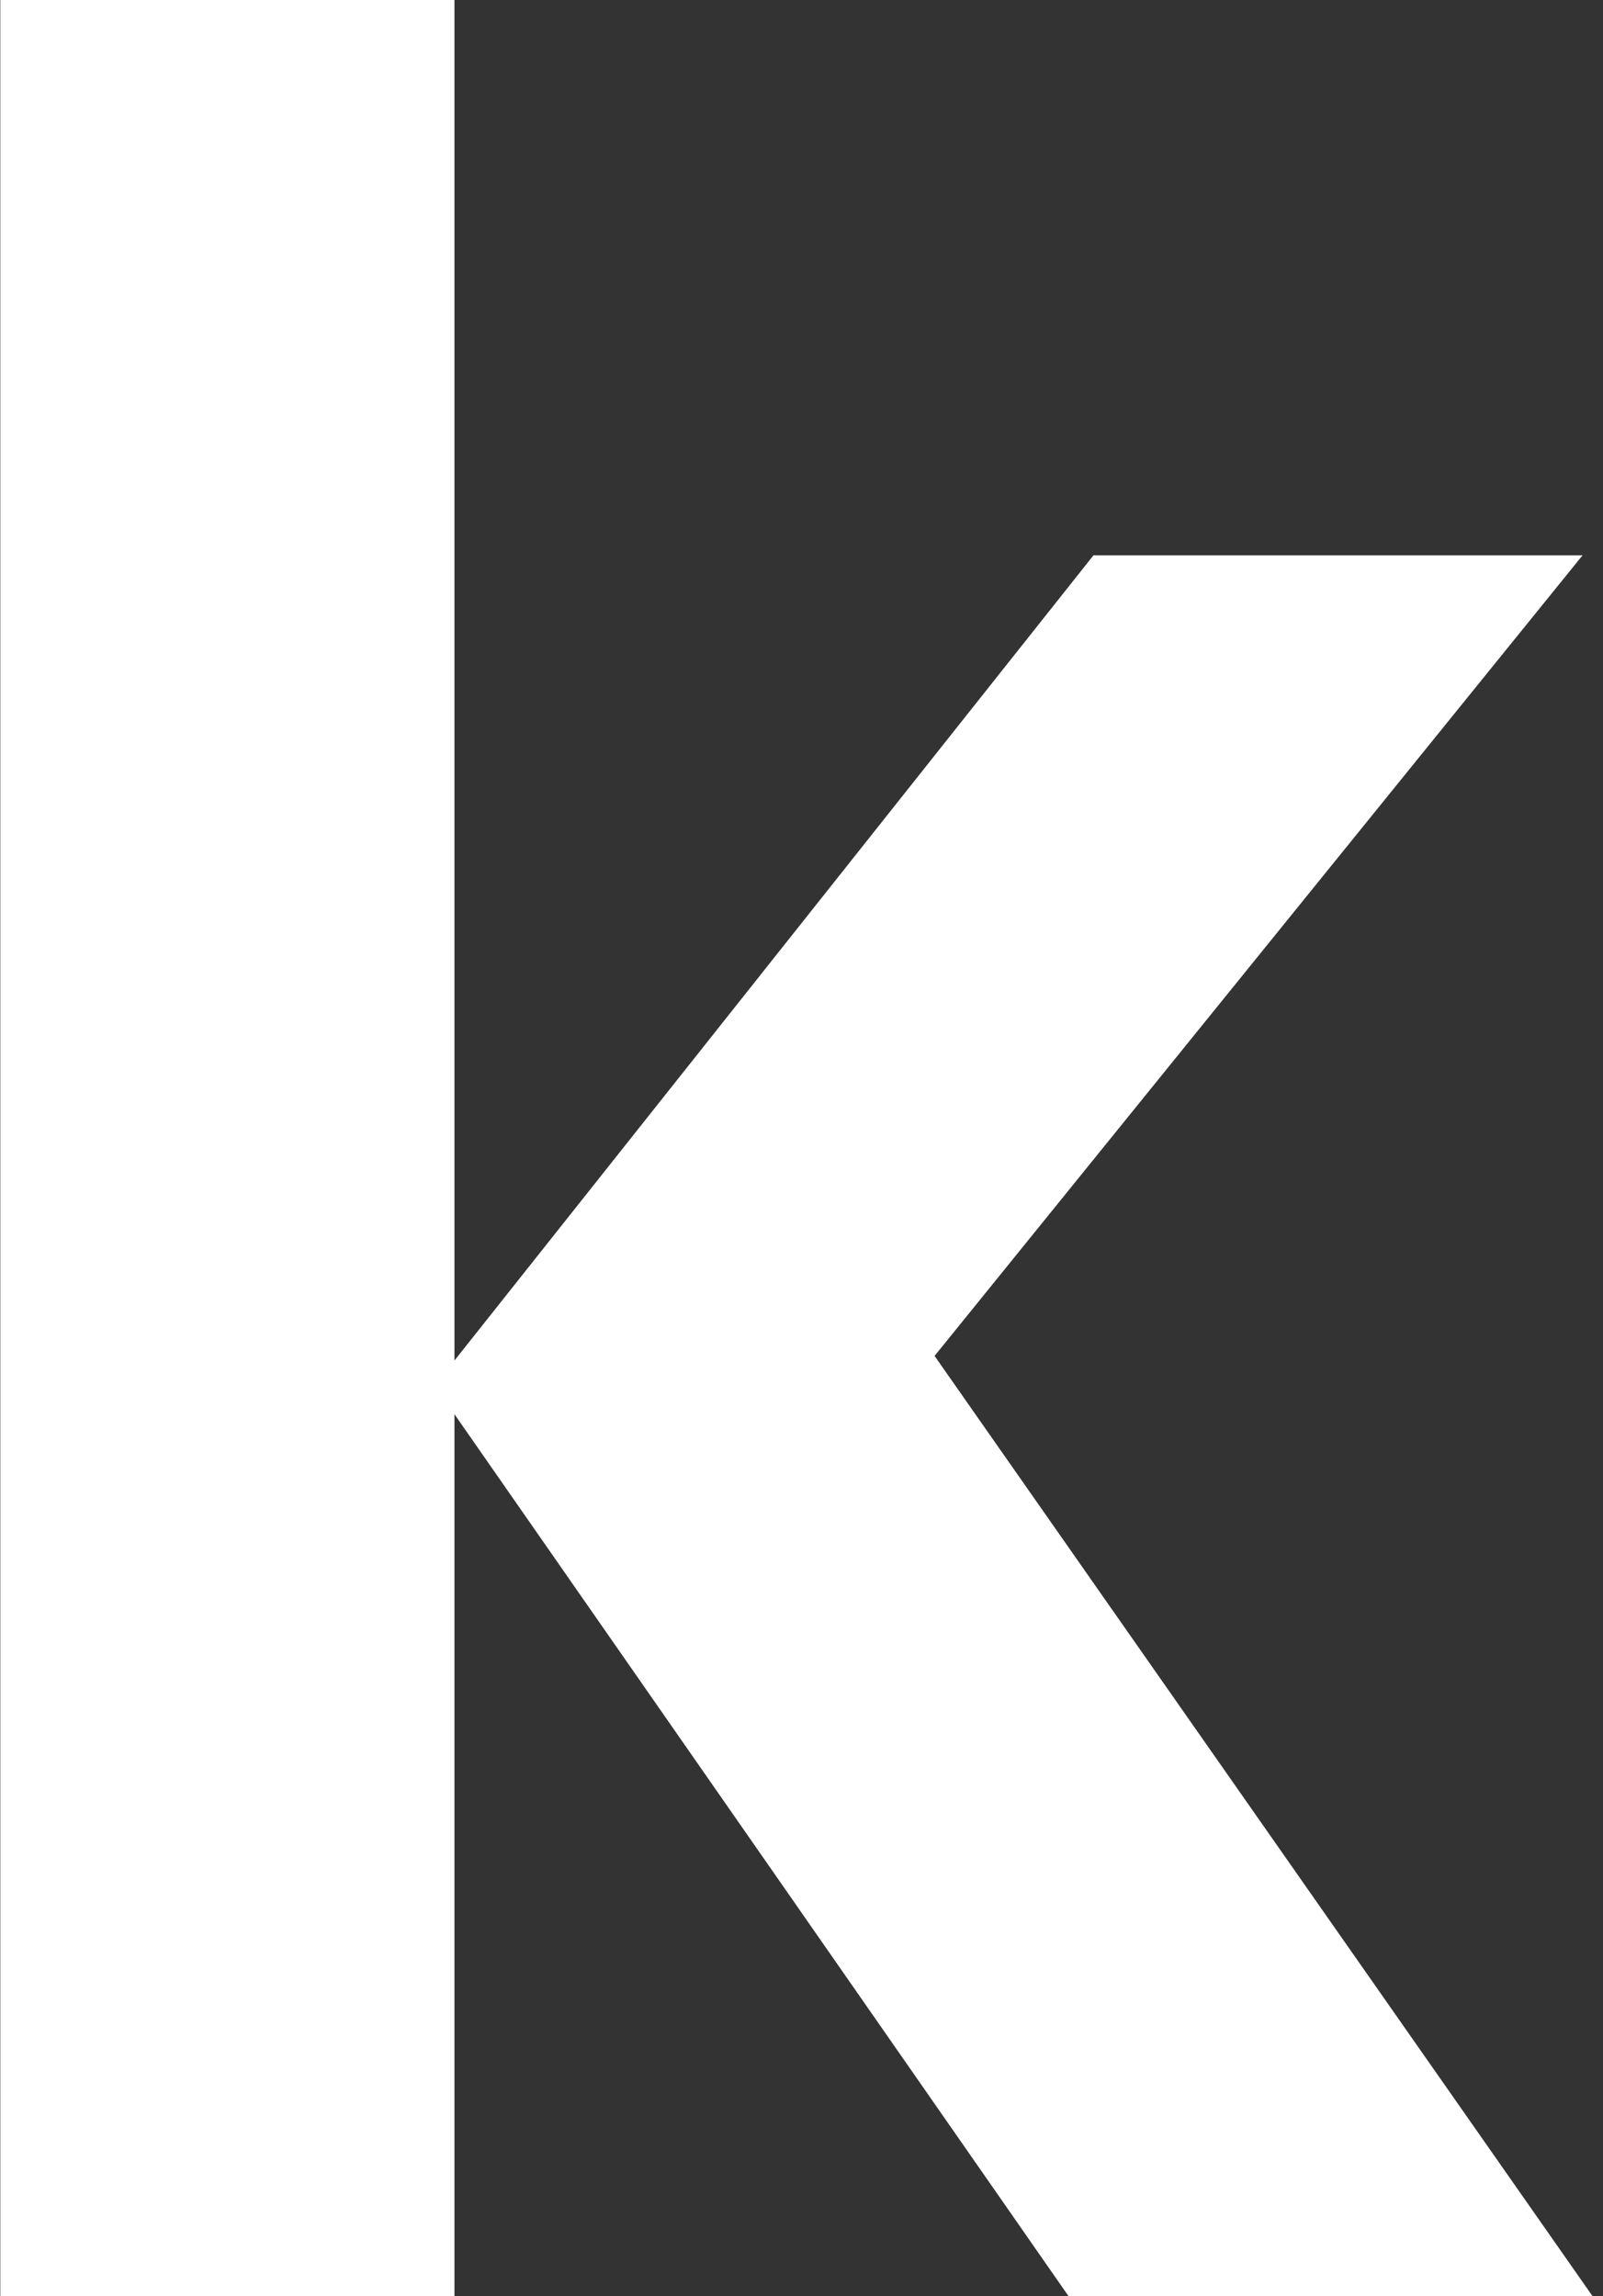
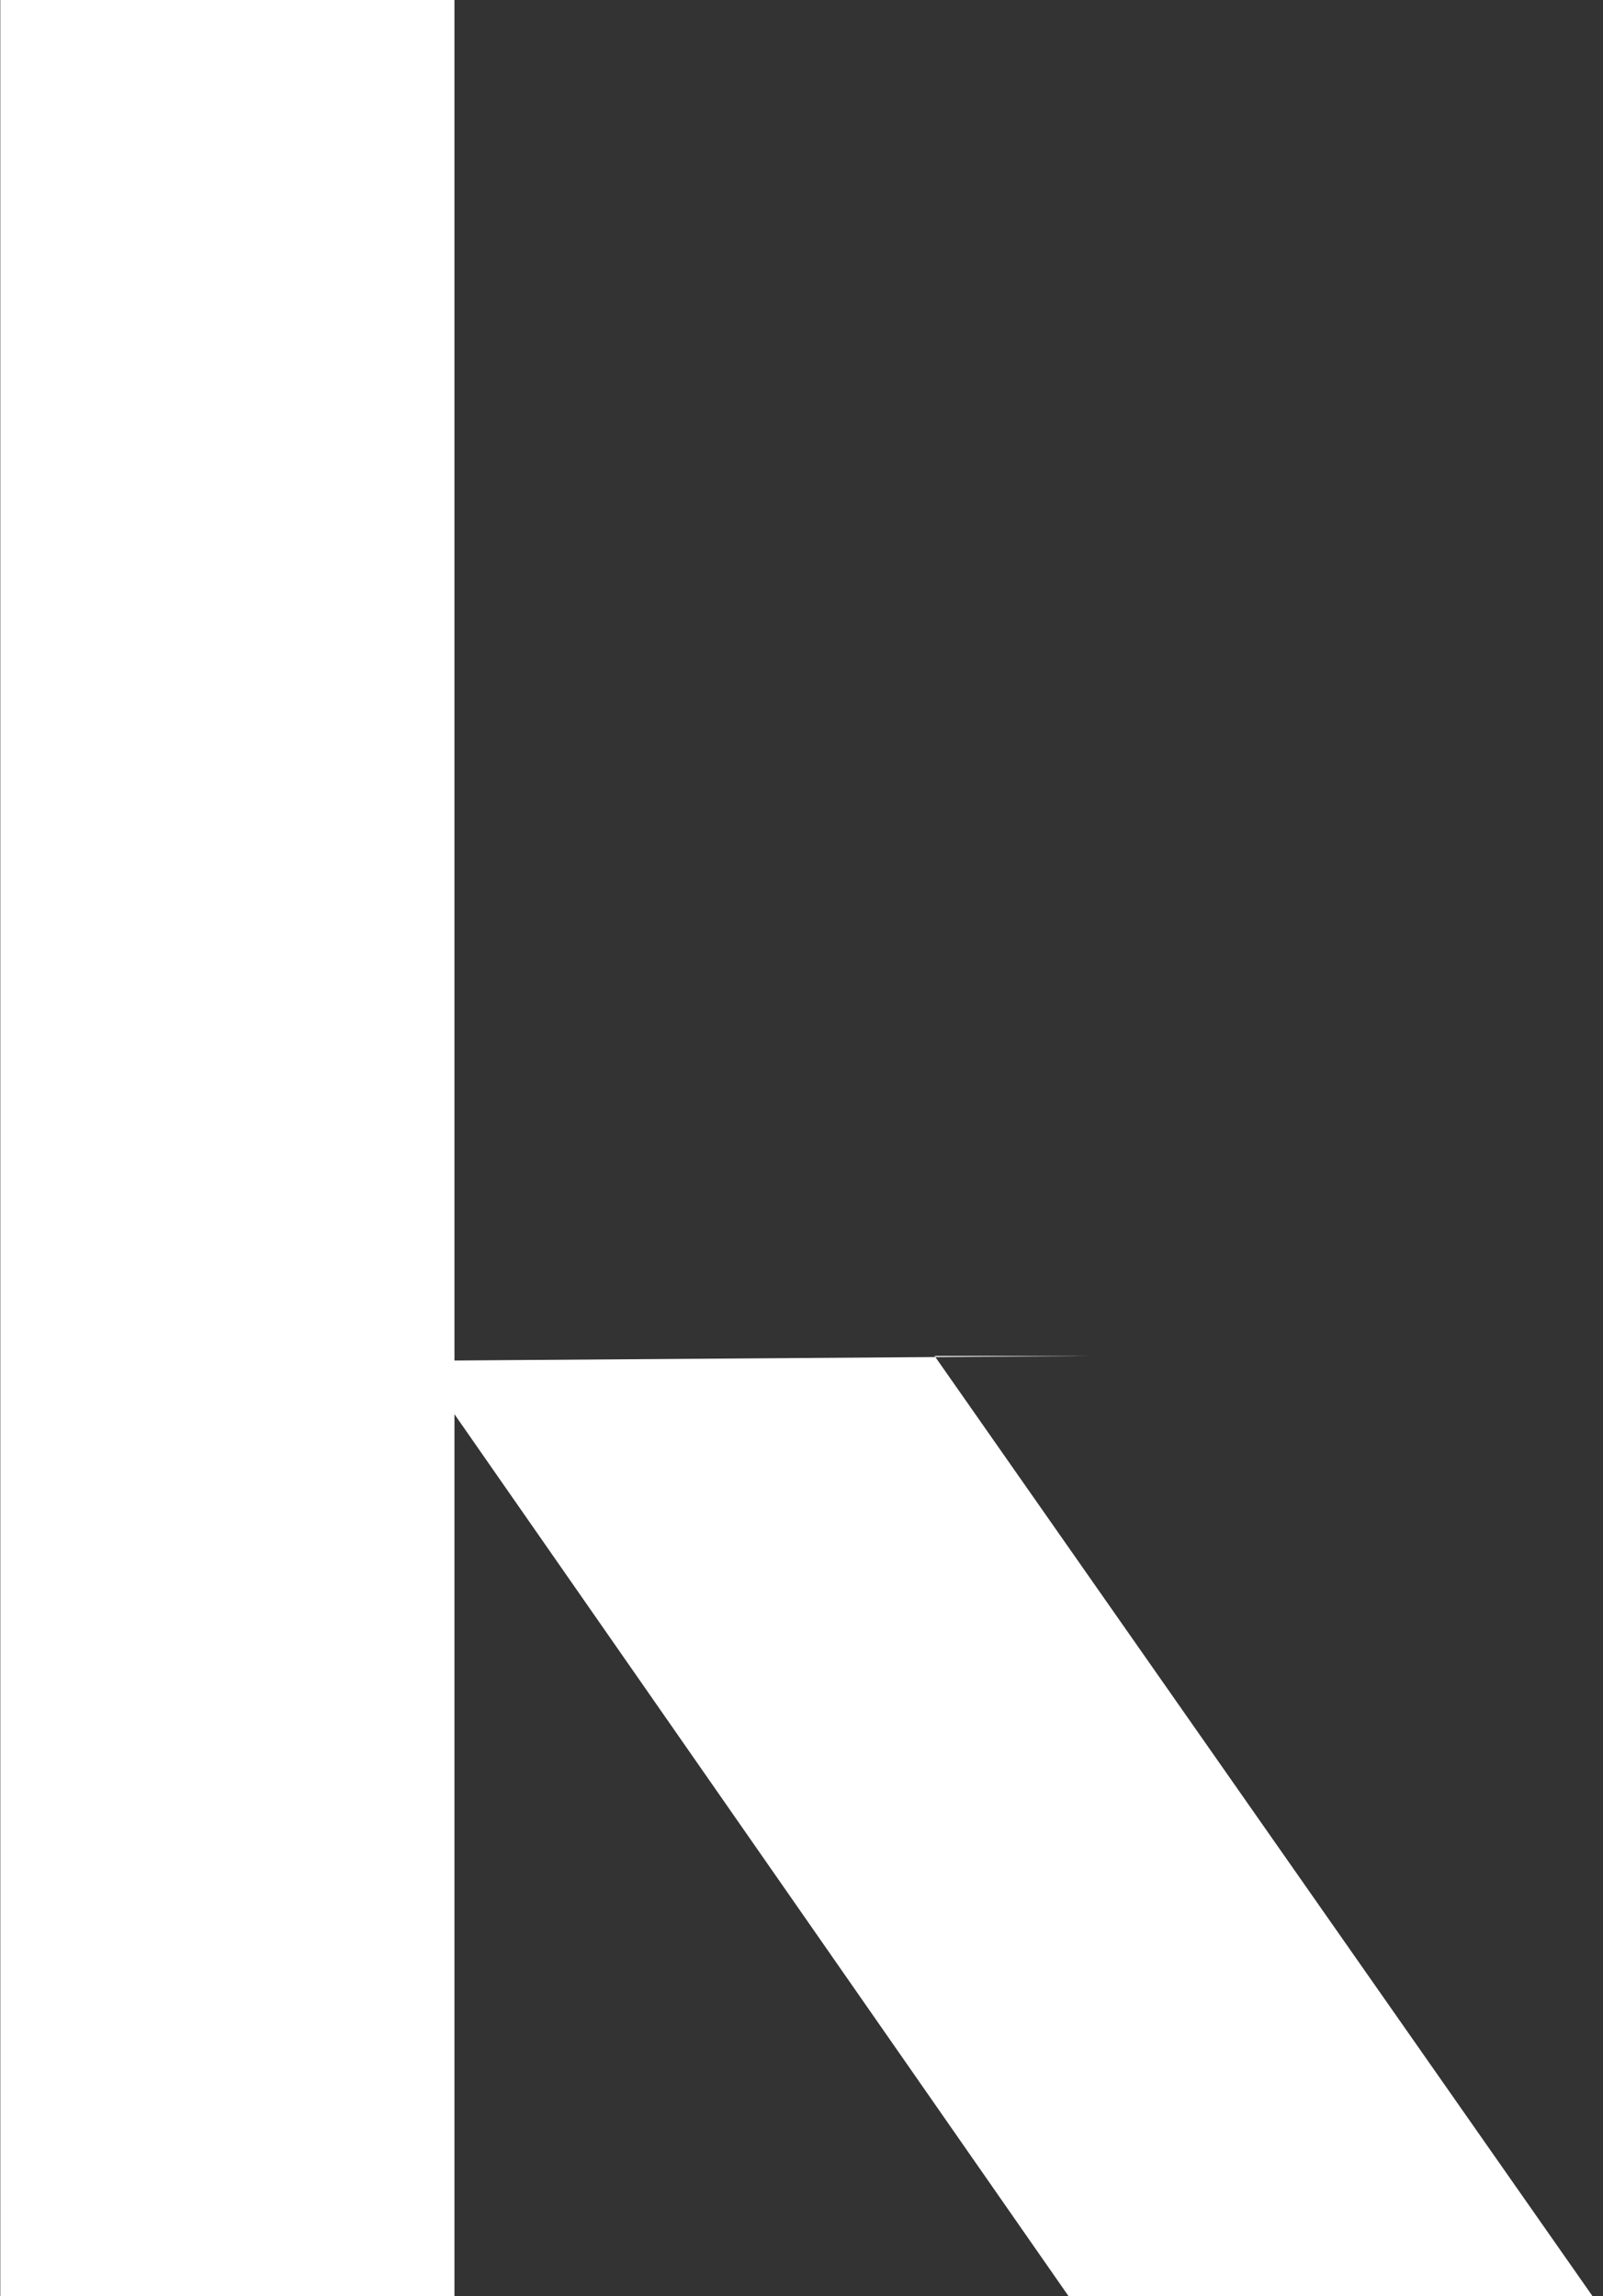
<svg xmlns="http://www.w3.org/2000/svg" width="148" height="212" viewBox="0 0 148 212" fill="none">
  <rect x="0" y="0" width="148" height="212" fill="#333333" stroke="none" />
-   <path d="M147.027 212L86.286 125.195L146.111 51.275H100.956L41.959 125.619V0H0.027V212H41.959V130.578L98.649 212H147.027Z" fill="white" />
+   <path d="M147.027 212L86.286 125.195H100.956L41.959 125.619V0H0.027V212H41.959V130.578L98.649 212H147.027Z" fill="white" />
</svg>